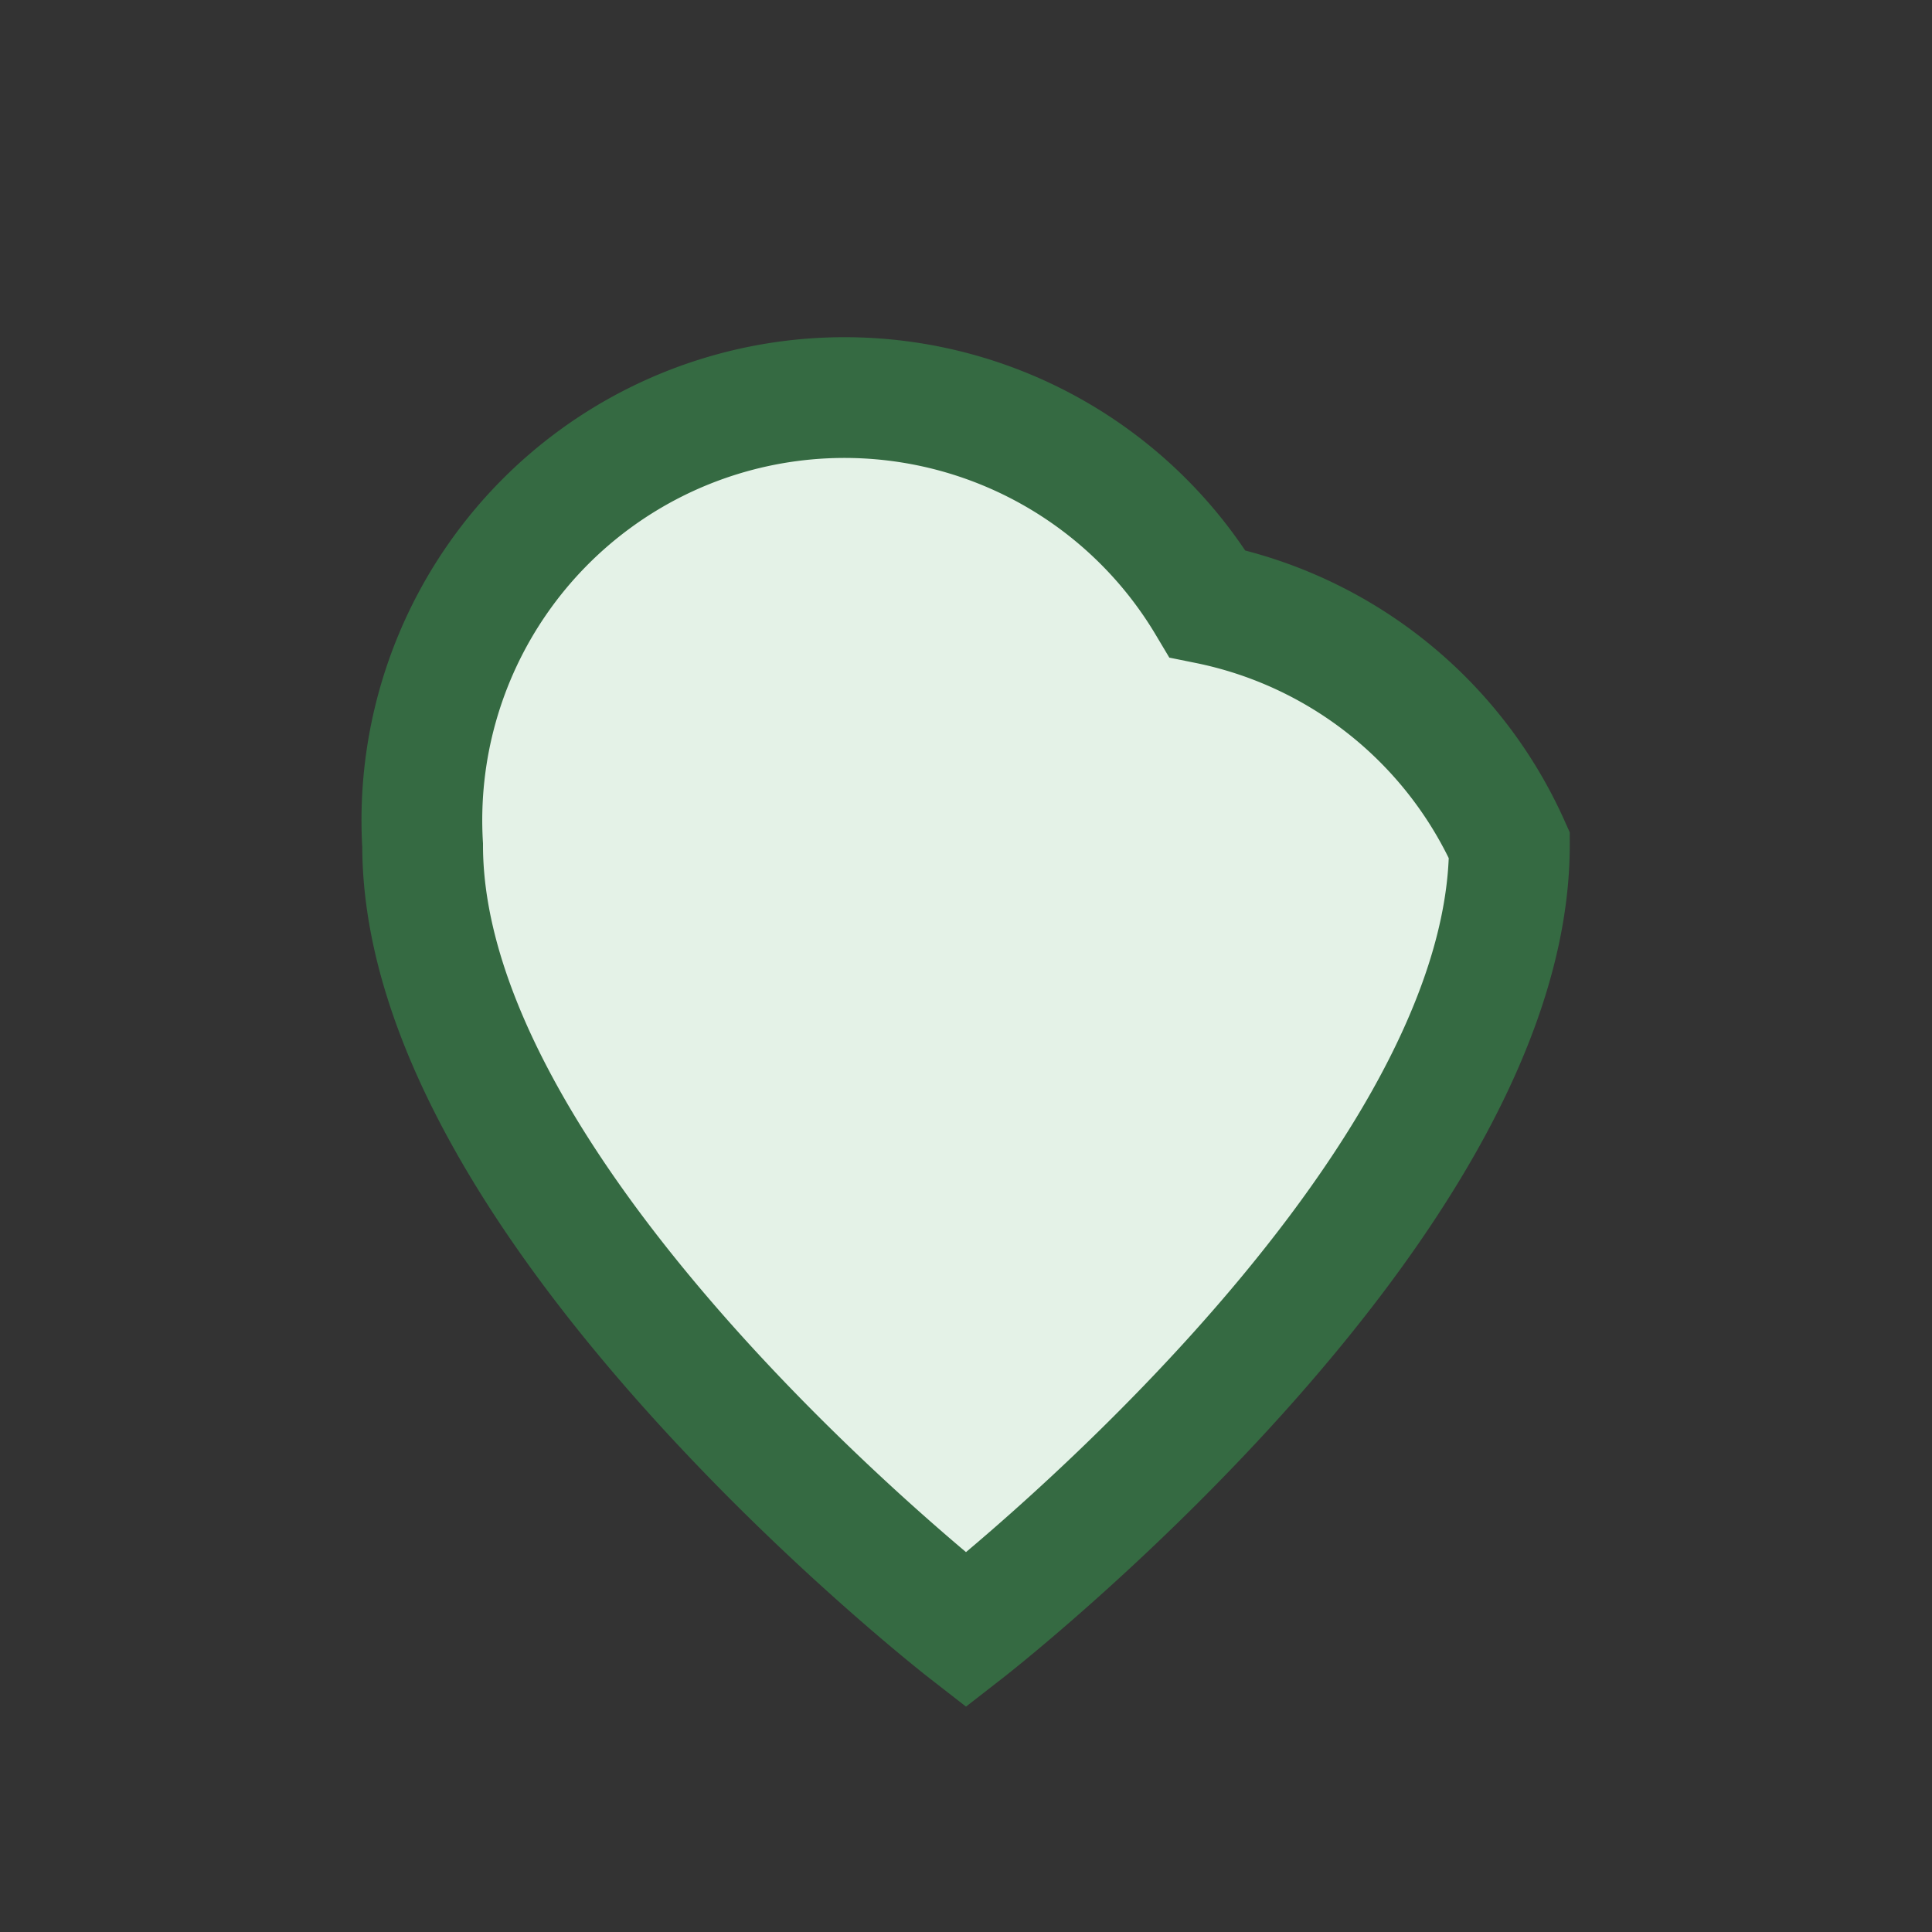
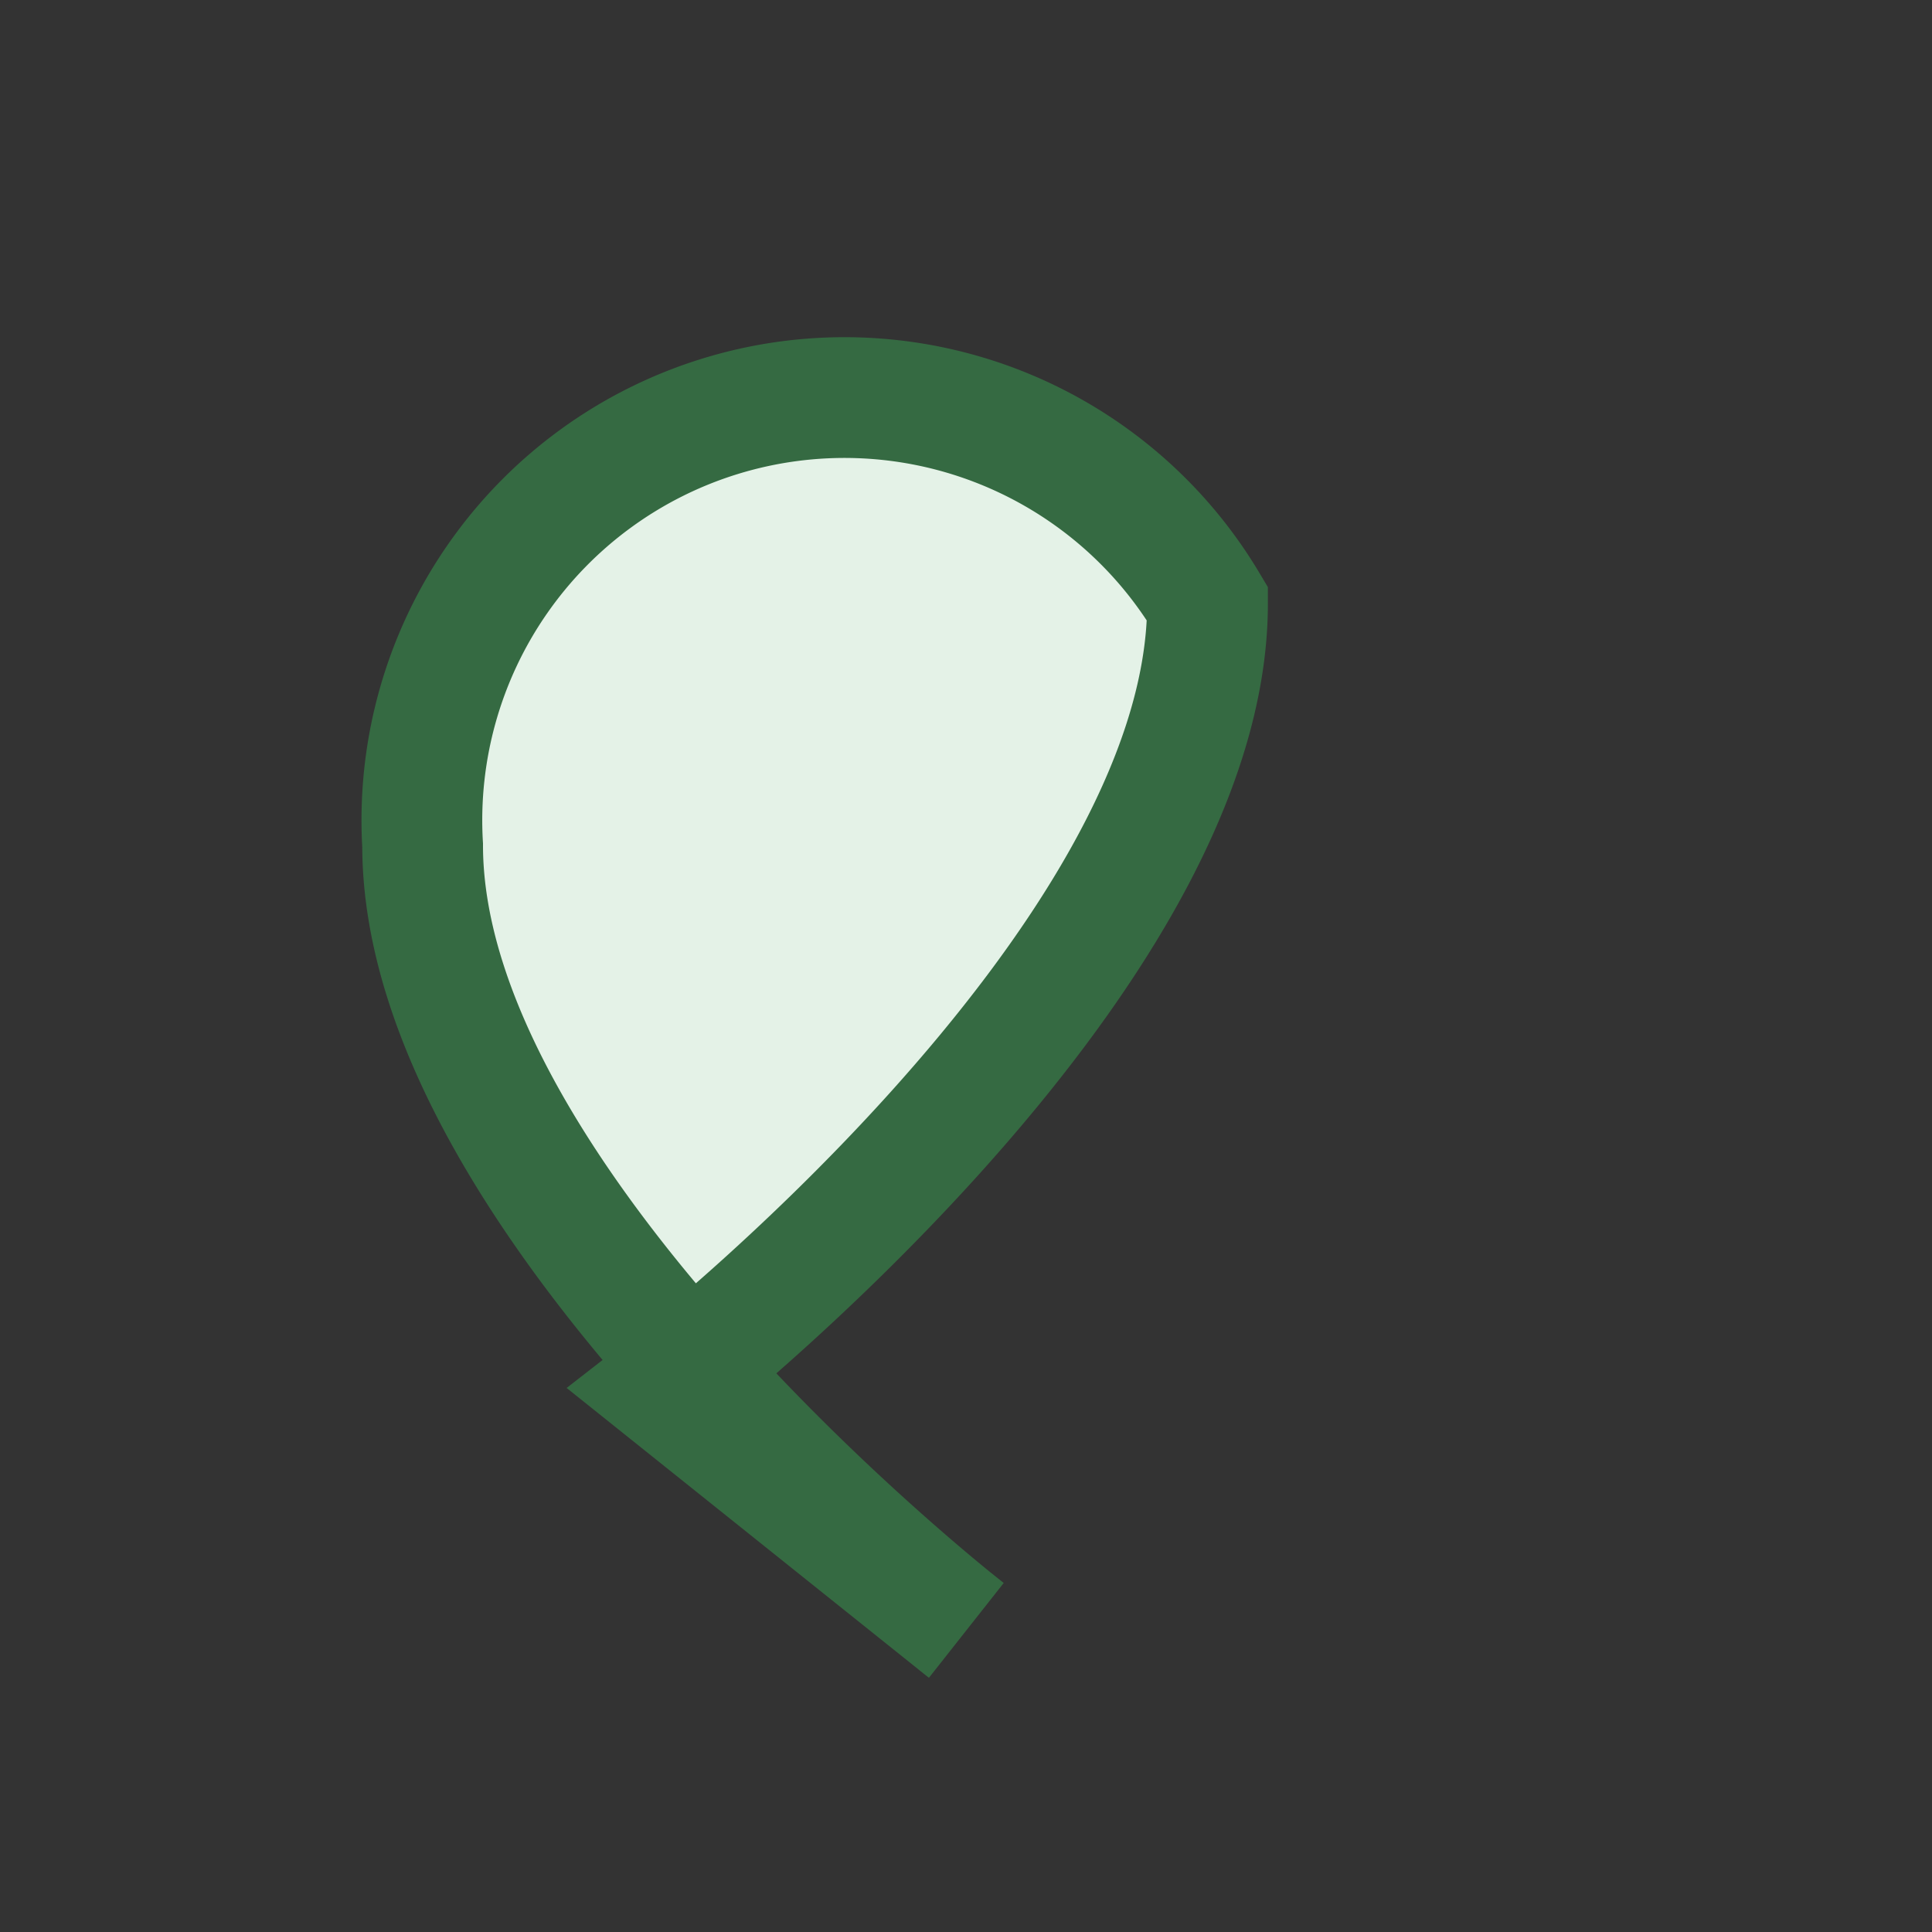
<svg xmlns="http://www.w3.org/2000/svg" width="32" height="32" viewBox="0 0 32 32">
  <rect x="0" y="0" width="32" height="32" fill="#333333" stroke="none" />
-   <path d="M16 27s-9-7-9-13a7 7 0 0 1 13-4A7 7 0 0 1 25 14c0 6-9 13-9 13z" fill="#E4F2E7" stroke="#356A42" stroke-width="2" />
+   <path d="M16 27s-9-7-9-13a7 7 0 0 1 13-4c0 6-9 13-9 13z" fill="#E4F2E7" stroke="#356A42" stroke-width="2" />
</svg>